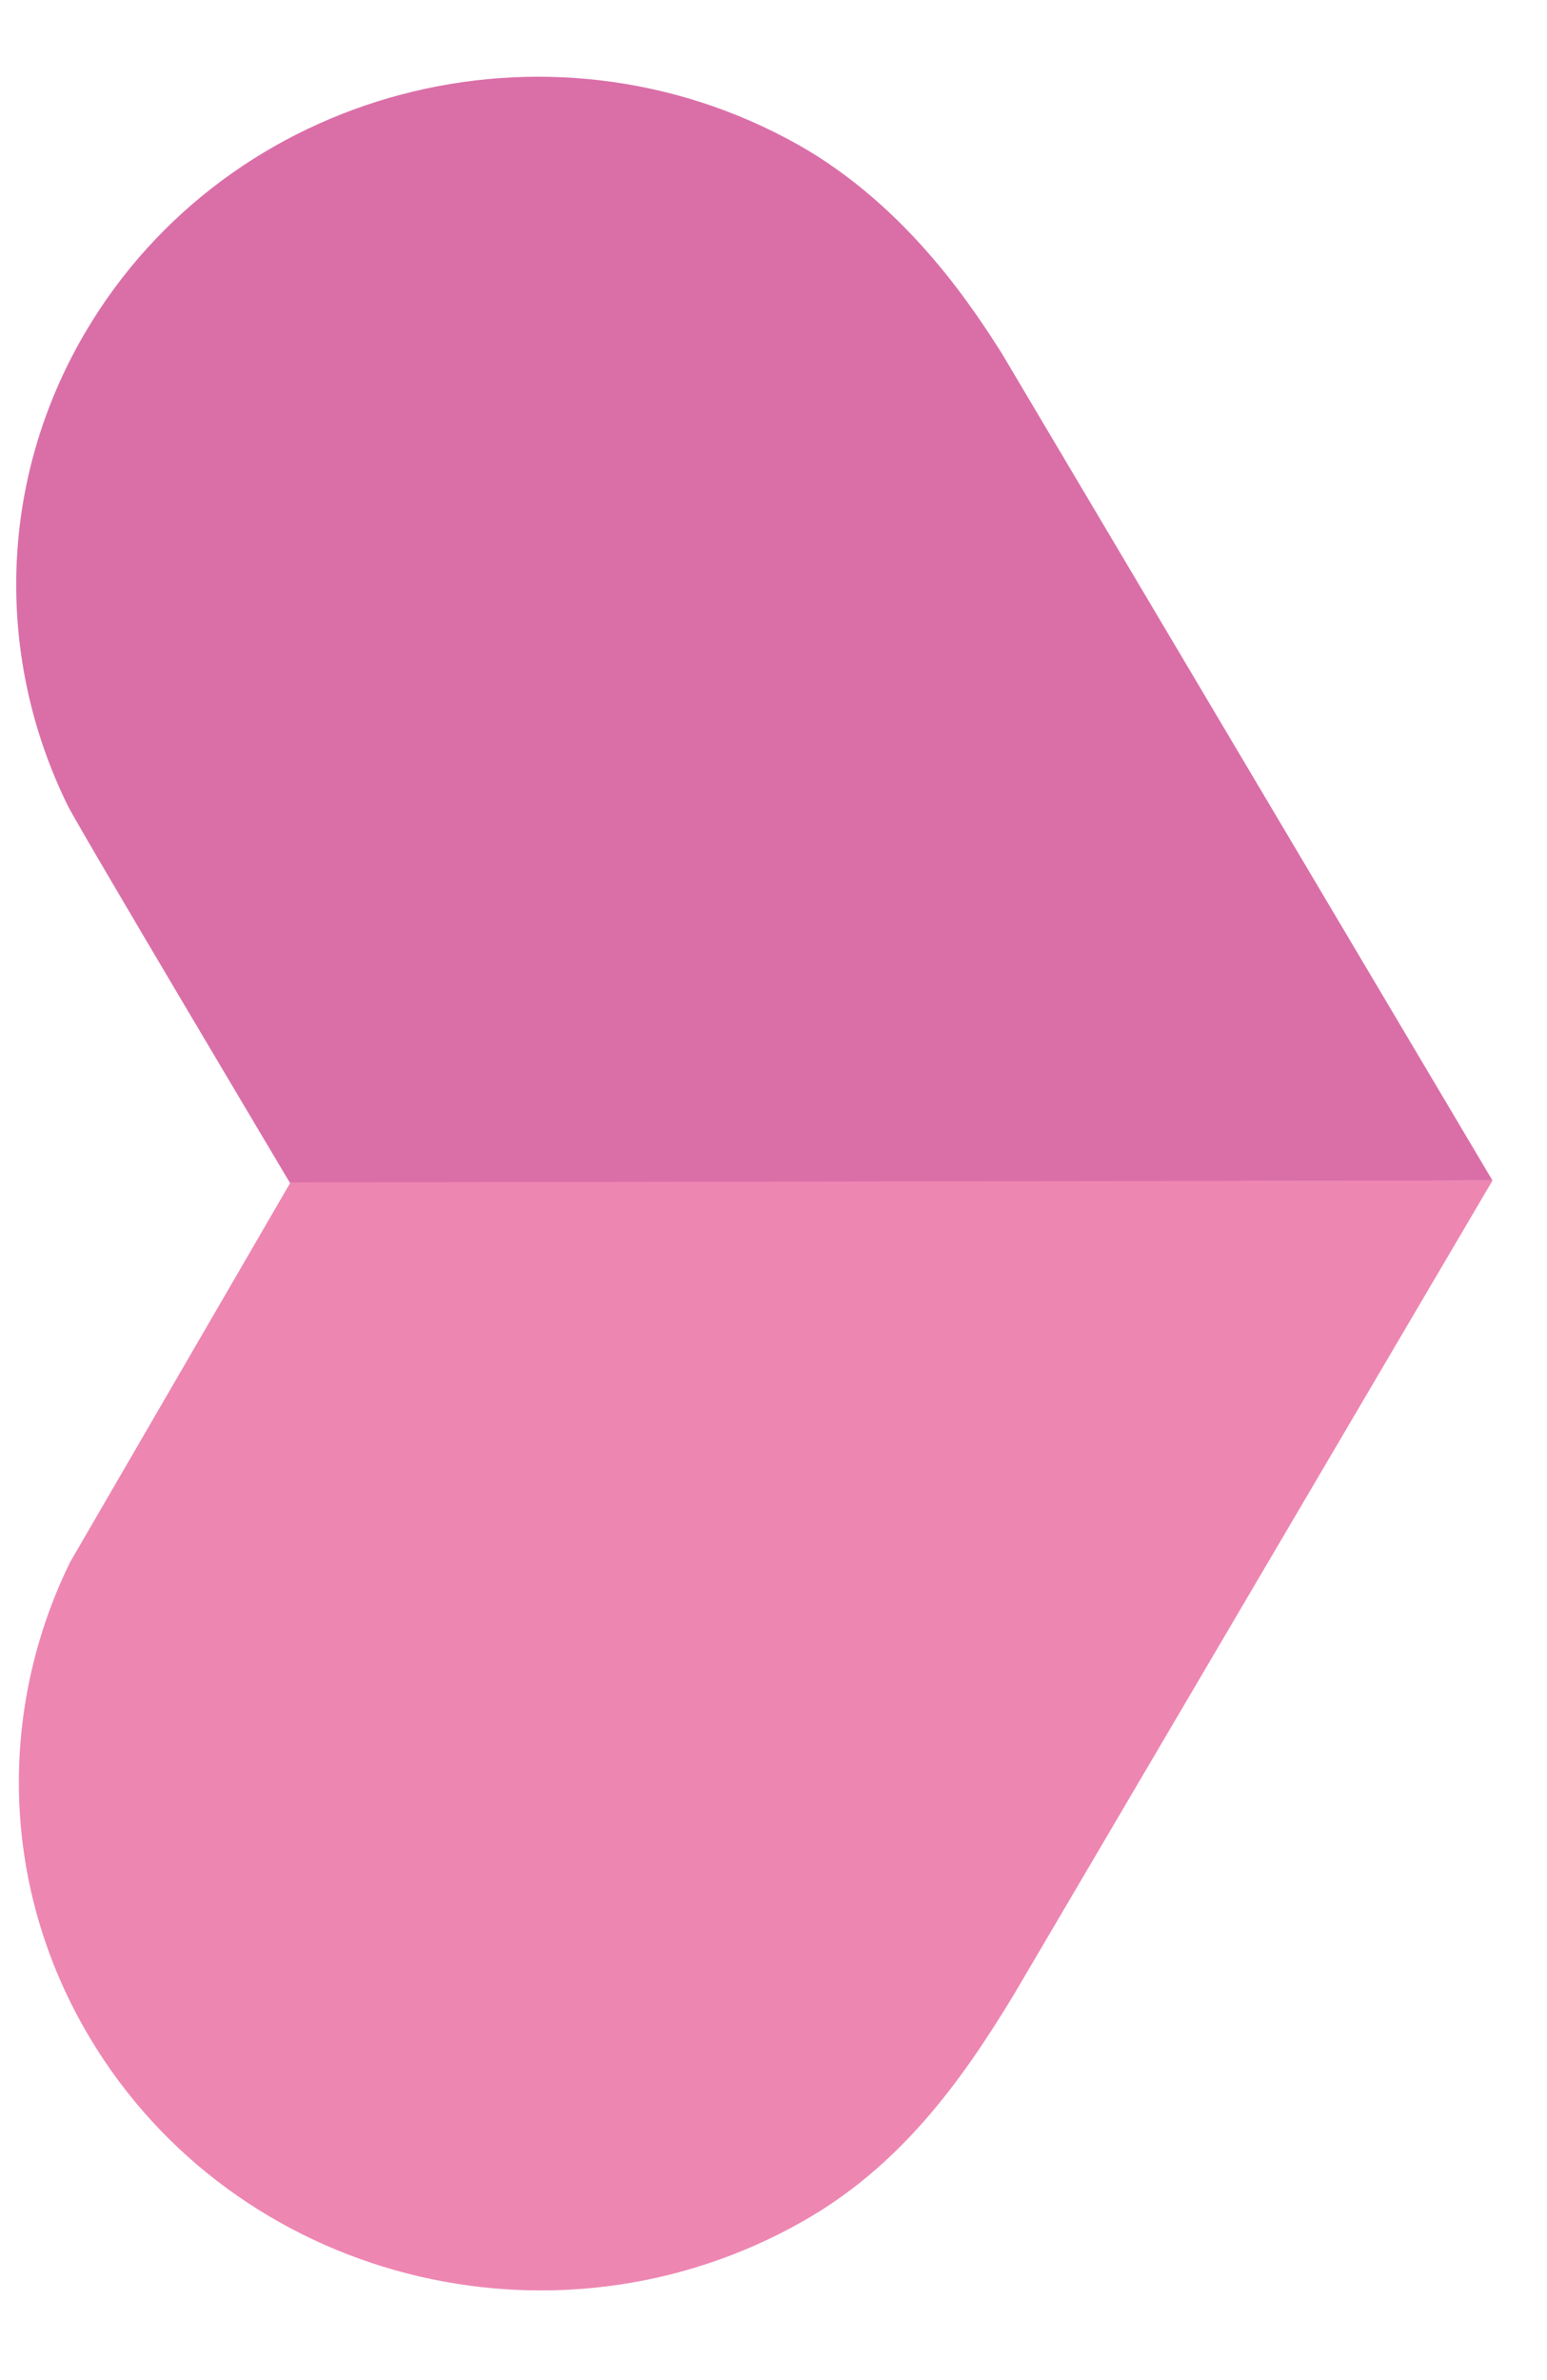
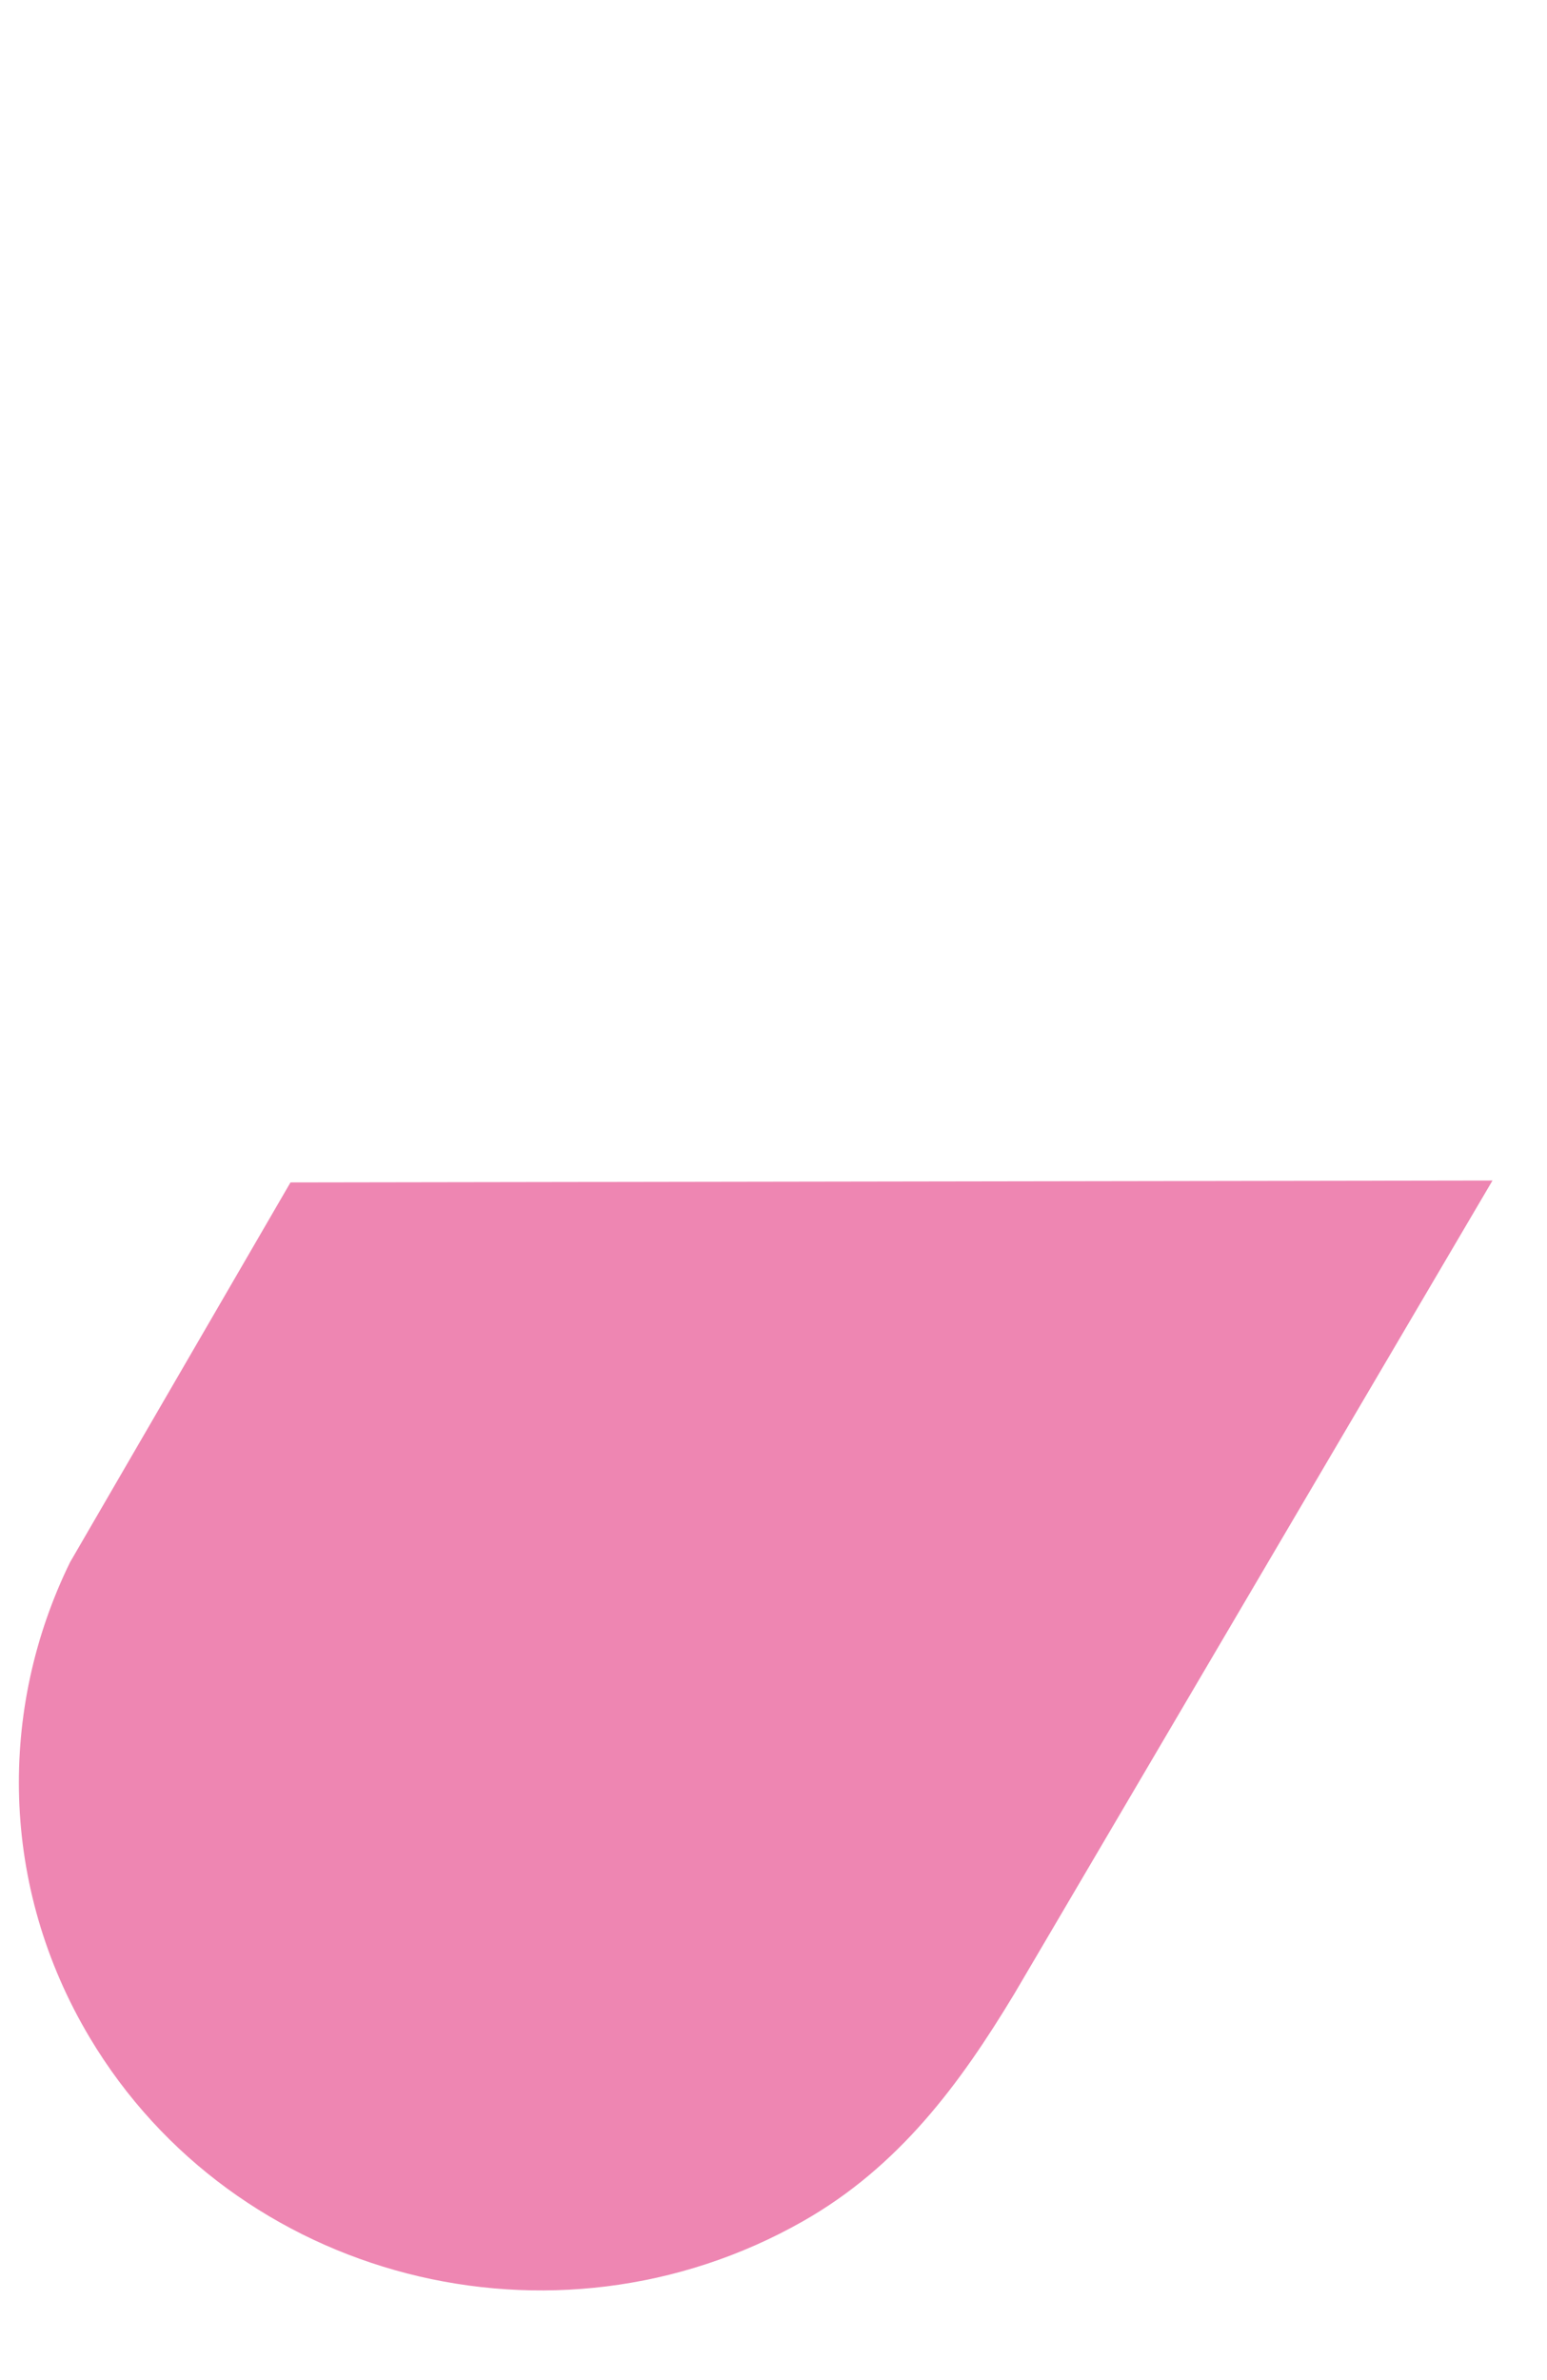
<svg xmlns="http://www.w3.org/2000/svg" width="13px" height="20px" viewBox="0 0 13 20" version="1.1">
  <title>bullet-point_pink</title>
  <desc>Created with Sketch.</desc>
  <defs />
  <g id="Symbols" stroke="none" stroke-width="1" fill="none" fill-rule="evenodd">
    <g id="3.-Components/Blocks/Tablet/Content-text/neg" transform="translate(-62, -831)">
      <g id="Bullet-list-Copy-2" transform="translate(62, 760)">
        <g id="bullet-point_pink" transform="translate(0, 71)">
          <g id="orange" transform="translate(6.636, 9.955) rotate(-90) translate(-6.636, -9.955) translate(-2.864, 3.455)">
-             <path d="M9.506,2.306 L9.535,12.406 L16.495,8.277 C16.799,8.08 17.708,7.52 18.244,6.562 C19.417,4.462 18.709,1.784 16.661,0.58 C15.394,-0.164 13.911,-0.169 12.686,0.433 L12.686,0.433 C12.495,0.527 9.506,2.306 9.506,2.306" id="Fill-46" fill="#DA6FA8" />
            <path d="M9.535,12.406 L9.519,2.305 L6.328,0.453 C5.095,-0.151 3.603,-0.14 2.333,0.618 C0.293,1.835 -0.398,4.518 0.789,6.61 C1.249,7.421 1.949,7.934 2.698,8.386 L9.535,12.406 Z" id="Fill-48" fill="#EE86B2" />
          </g>
        </g>
      </g>
    </g>
  </g>
</svg>